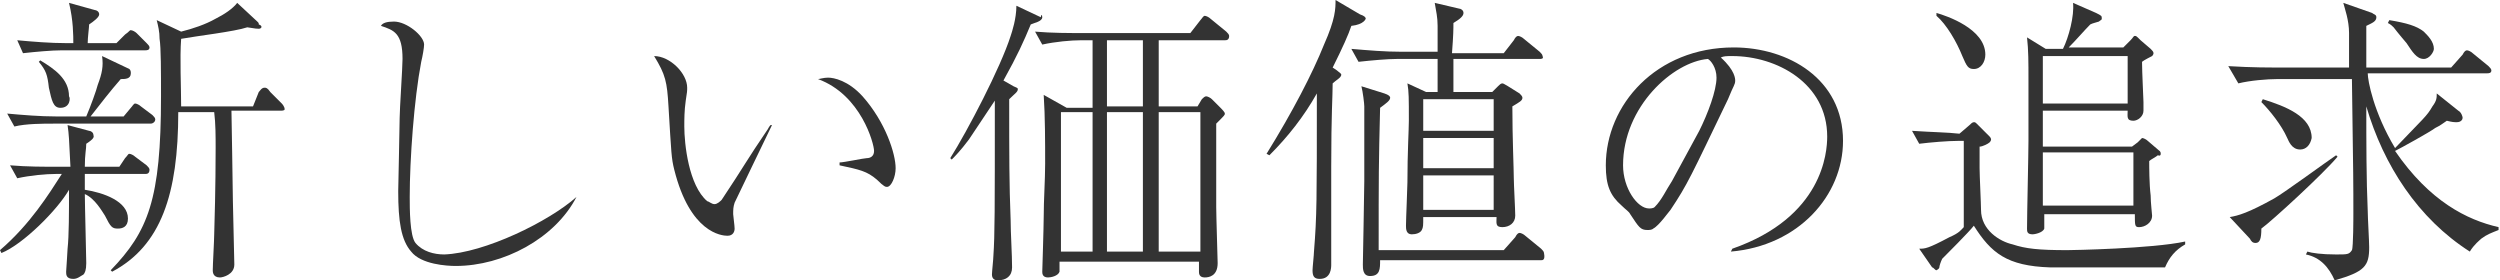
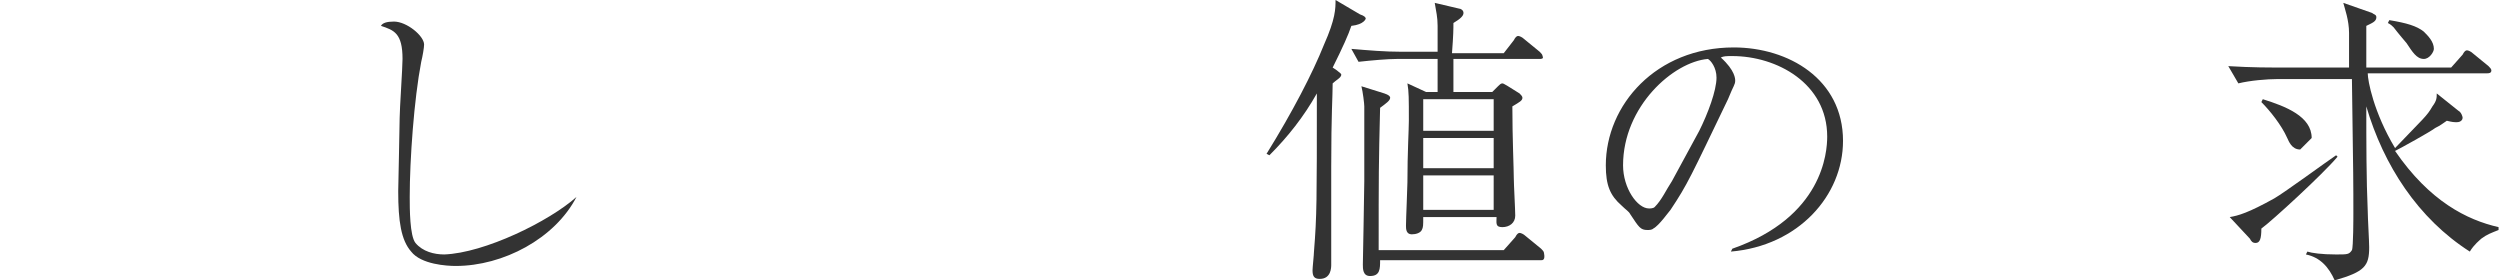
<svg xmlns="http://www.w3.org/2000/svg" version="1.1" id="レイヤー_1" x="0px" y="0px" width="173.9px" height="19.5px" viewBox="0 0 173.9 19.5" style="enable-background:new 0 0 173.9 19.5;" xml:space="preserve">
  <style type="text/css">
	.st0{fill:#333333;}
</style>
  <g>
-     <path class="st0" d="M10.1,12.1H5.9v1.1c1.3,0.2,3,0.8,3,2c0,0.6-0.4,0.7-0.7,0.7c-0.4,0-0.5-0.1-0.9-0.9c-0.2-0.3-0.7-1.2-1.4-1.5   c0,0.7,0.1,4.4,0.1,4.8c0,0.5-0.1,0.7-0.2,0.8c-0.2,0.1-0.4,0.3-0.7,0.3c-0.5,0-0.5-0.3-0.5-0.5c0-0.1,0.1-1.4,0.1-1.6   c0.1-0.9,0.1-2.6,0.1-4.1C4,14.6,1.6,17,0.1,17.6L0,17.4c2.1-1.8,3.4-3.9,4.3-5.3H3.9c-0.7,0-1.8,0.1-2.7,0.3l-0.5-0.9   c1.2,0.1,2.3,0.1,3.5,0.1h0.7c-0.1-2-0.1-2.2-0.2-2.9l1.5,0.4c0.1,0,0.3,0.1,0.3,0.3C6.6,9.6,6.3,9.8,6,10c0,0.4-0.1,0.7-0.1,1.6   h2.4L8.7,11c0.2-0.2,0.2-0.3,0.3-0.3c0.1,0,0.3,0.1,0.4,0.2l0.8,0.6c0.1,0.1,0.2,0.2,0.2,0.3C10.4,12.1,10.2,12.1,10.1,12.1z    M10.5,8.6H3.7C3,8.6,1.8,8.6,1,8.8L0.5,7.9C1.6,8,2.8,8.1,3.9,8.1h2.1c0.3-0.7,0.7-1.8,0.8-2.2c0.3-0.8,0.4-1.3,0.3-2L9,4.8   C9.1,4.9,9.1,5,9.1,5.1c0,0.4-0.4,0.4-0.7,0.4C7.7,6.3,7,7.2,6.3,8.1h2.3l0.5-0.6c0.1-0.1,0.2-0.3,0.3-0.3c0.1,0,0.3,0.1,0.4,0.2   L10.6,8c0.1,0.1,0.2,0.2,0.2,0.3C10.8,8.5,10.6,8.6,10.5,8.6z M10.1,3.5H4.3c-0.7,0-1.8,0.1-2.7,0.2L1.2,2.8C2.3,2.9,3.5,3,4.6,3   h0.5c0-0.5,0-1.6-0.3-2.8l1.8,0.5c0.1,0,0.3,0.1,0.3,0.3c0,0.2-0.4,0.5-0.7,0.7c0,0.2-0.1,0.9-0.1,1.3h2l0.6-0.6   C9,2.2,9,2.1,9.1,2.1c0.1,0,0.3,0.1,0.4,0.2L10.2,3c0.1,0.1,0.2,0.2,0.2,0.3C10.4,3.5,10.2,3.5,10.1,3.5z M4.2,7.5   C3.7,7.5,3.6,7,3.4,6.1C3.3,5.2,3.2,4.9,2.7,4.3l0.1-0.1c1,0.6,2,1.3,2,2.5C4.9,6.8,4.9,7.5,4.2,7.5z M19.5,7.7h-3.4   c0,0.2,0.1,5.6,0.1,6.3c0,0.1,0.1,4.2,0.1,4.4c0,0.7-0.8,0.9-1,0.9c-0.5,0-0.5-0.4-0.5-0.5c0-0.4,0.1-2.1,0.1-2.5   c0.1-3.2,0.1-5.6,0.1-6c0-0.8,0-1.7-0.1-2.5h-2.5c0,5.7-1.2,9.3-4.6,11.1l-0.1-0.1c2.6-2.7,3.5-4.9,3.5-12.1c0-1.7,0-3.4-0.1-4   c0-0.5-0.1-0.9-0.2-1.3l1.7,0.8c0.8-0.2,1.7-0.5,2.4-0.9c0.6-0.3,1.2-0.7,1.5-1.1l1.4,1.3c0.1,0.1,0.1,0.1,0.1,0.2   C18.3,1.8,18.2,2,18,2c-0.1,0-0.2,0-0.8-0.1c-0.9,0.3-3.5,0.6-4.6,0.8c-0.1,1.3,0,3.4,0,4.7h5L18,6.4c0.1-0.1,0.2-0.3,0.4-0.3   c0.1,0,0.2,0,0.4,0.3l0.8,0.8c0,0,0.2,0.2,0.2,0.4C19.8,7.7,19.6,7.7,19.5,7.7z" />
    <path class="st0" d="M40.1,13.7c-1.5,2.9-5.1,4.8-8.4,4.8c-0.6,0-2.4-0.1-3.1-1c-0.7-0.8-0.9-2.1-0.9-4.2c0-0.3,0.1-4.5,0.1-5.1   S28,4.7,28,4.1c0-1.8-0.6-2-1.5-2.3c0.1-0.2,0.4-0.3,0.9-0.3c0.9,0,2.1,1,2.1,1.6c0,0.2-0.1,0.8-0.2,1.2c-0.5,2.6-0.8,6.8-0.8,9.4   c0,0.8,0,2.7,0.4,3.2c0.5,0.6,1.3,0.8,2,0.8C33.7,17.6,38.2,15.4,40.1,13.7L40.1,13.7z" />
-     <path class="st0" d="M53.7,8.7c-0.3,0.6-2.5,5.2-2.6,5.4c-0.1,0.3-0.1,0.5-0.1,0.8c0,0.1,0.1,0.8,0.1,1c0,0.2-0.1,0.5-0.5,0.5   s-2.6-0.2-3.7-4.6c-0.2-0.8-0.2-1.1-0.4-4.4c-0.1-1.7-0.2-2.2-1-3.5c1.1,0,2.3,1.2,2.3,2.2c0,0.2,0,0.3-0.1,0.9   c-0.1,0.7-0.1,1.3-0.1,1.8c0,1.2,0.3,4.1,1.6,5.2c0.1,0,0.3,0.2,0.5,0.2c0.2,0,0.4-0.2,0.5-0.3c1.6-2.4,1.7-2.7,3.2-4.9   c0,0,0.1-0.2,0.2-0.3L53.7,8.7z M58.4,11.3c0.3,0,1.7-0.3,1.9-0.3c0.2,0,0.5-0.1,0.5-0.5c0-0.5-0.9-3.9-3.9-5   c0.1,0,0.4-0.1,0.7-0.1c0.4,0,1.4,0.2,2.4,1.3c1.6,1.8,2.3,4,2.3,5c0,0.6-0.3,1.3-0.6,1.3c-0.1,0-0.2,0-0.7-0.5   c-0.7-0.6-1.2-0.7-2.6-1V11.3z" />
-     <path class="st0" d="M71.7,1.7c-0.5,1.2-0.9,2.1-1.9,3.9L70.5,6c0.2,0.1,0.3,0.1,0.3,0.2c0,0.2-0.2,0.3-0.6,0.7c0,4,0,5.9,0.1,8.4   c0,0.9,0.1,2.4,0.1,3.3c0,0.6-0.4,0.9-1,0.9c-0.2,0-0.4-0.1-0.4-0.4c0-0.2,0.1-1.1,0.1-1.3c0.1-1.5,0.1-3,0.1-10.8   c-0.6,0.9-1.2,1.8-1.8,2.7c-0.6,0.8-1,1.2-1.2,1.4l-0.1-0.1c1.2-1.9,3.5-6.3,4.2-8.5c0.1-0.3,0.4-1.2,0.4-2.1l1.7,0.8   C72.4,1,72.5,1,72.5,1.2C72.5,1.5,71.9,1.6,71.7,1.7z M85.2,2.8h-4.6v4.6h2.7l0.3-0.5c0.1-0.1,0.2-0.2,0.3-0.2   c0.1,0,0.3,0.1,0.4,0.2l0.6,0.6c0.1,0.1,0.3,0.3,0.3,0.4c0,0.1,0,0.1-0.6,0.7c0,1.4,0,4.6,0,5.8c0,0.6,0.1,3.7,0.1,3.9   c0,0.9-0.6,1-0.9,1c-0.4,0-0.4-0.3-0.4-0.4c0-0.1,0-0.6,0-0.7h-9.7c0,0.4,0,0.5,0,0.7c-0.1,0.3-0.6,0.4-0.8,0.4   c-0.4,0-0.4-0.3-0.4-0.4c0,0,0.1-3.2,0.1-3.8c0-1.2,0.1-2.6,0.1-3.7c0-1.5,0-3.3-0.1-4.8l1.6,0.9H76V2.8h-0.8   c-0.7,0-1.8,0.1-2.7,0.3l-0.5-0.9c1.2,0.1,2.3,0.1,3.5,0.1h7.3l0.7-0.9c0.1-0.1,0.2-0.3,0.3-0.3s0.3,0.1,0.4,0.2l1.1,0.9   c0.1,0.1,0.2,0.2,0.2,0.3C85.5,2.8,85.3,2.8,85.2,2.8z M76,7.8h-2.2v9.7H76V7.8z M79.5,2.8H77v4.6h2.5V2.8z M79.5,7.8H77v9.7h2.5   V7.8z M83.5,7.8h-2.9v9.7h2.9V7.8z" />
    <path class="st0" d="M94,1.8c-0.2,0.6-0.6,1.5-1.3,2.9l0.3,0.2c0.1,0.1,0.3,0.2,0.3,0.3c0,0.2-0.4,0.4-0.6,0.6   c0,0.9-0.1,2.1-0.1,5.8c0,1.1,0,5.8,0,6.8c0,0.2,0,1-0.8,1c-0.4,0-0.5-0.2-0.5-0.6c0-0.2,0.1-1.1,0.1-1.3c0.2-2.5,0.2-3.5,0.2-11   c-0.9,1.6-2,3-3.3,4.3l-0.2-0.1c1.8-2.9,3.2-5.6,4-7.6c0.8-1.8,0.8-2.5,0.8-3.1l1.7,1C94.9,1.1,95,1.2,95,1.3   C95,1.3,94.9,1.7,94,1.8z M107.1,4.1h-6v2.3h2.7l0.4-0.4c0.1-0.1,0.2-0.2,0.3-0.2s0.2,0.1,0.4,0.2l0.8,0.5c0.1,0.1,0.2,0.2,0.2,0.3   c0,0.2-0.2,0.3-0.7,0.6c0,2.2,0.1,4.4,0.1,5c0,0.4,0.1,2.2,0.1,2.6c0,0.5-0.4,0.8-0.9,0.8c-0.5,0-0.4-0.3-0.4-0.7H99   c0,0.6,0,0.7-0.1,0.9s-0.4,0.3-0.7,0.3c-0.4,0-0.4-0.4-0.4-0.6c0-0.5,0.1-2.6,0.1-3c0-2.1,0.1-3.7,0.1-4.3c0-1.6,0-2-0.1-2.6   l1.3,0.6h0.8V4.1h-2.8c-0.7,0-1.8,0.1-2.7,0.2L94,3.4c1.2,0.1,2.3,0.2,3.5,0.2h2.5c0-0.3,0-1.6,0-1.8c0-0.6-0.1-1-0.2-1.6l1.7,0.4   c0.1,0,0.3,0.1,0.3,0.3c0,0.2-0.2,0.4-0.7,0.7c0,0.4,0,0.8-0.1,2.1h3.6l0.7-0.9c0.1-0.2,0.2-0.3,0.3-0.3c0.1,0,0.3,0.1,0.4,0.2   l1.1,0.9c0.1,0.1,0.2,0.2,0.2,0.3C107.4,4.1,107.2,4.1,107.1,4.1z M107.2,18.1H96c0,0.6,0,1.1-0.7,1.1c-0.5,0-0.5-0.5-0.5-0.8   c0-0.2,0.1-5.1,0.1-5.8c0-0.8,0-4.4,0-5.2c0-0.2-0.1-1-0.2-1.4l1.6,0.5c0.3,0.1,0.4,0.2,0.4,0.3c0,0.2-0.3,0.4-0.7,0.7   c-0.1,4-0.1,4.6-0.1,9.9h8.7l0.8-0.9c0.1-0.2,0.2-0.3,0.3-0.3c0.1,0,0.3,0.1,0.4,0.2l1.1,0.9c0.1,0.1,0.2,0.2,0.2,0.3   C107.5,18.1,107.3,18.1,107.2,18.1z M103.9,6.9H99v2.2h4.9V6.9z M103.9,9.6H99v2.1h4.9V9.6z M103.9,12.2H99v2.4h4.9V12.2z" />
    <path class="st0" d="M120.5,17.3c6.3-2.2,6.6-6.7,6.6-7.8c0-3.7-3.5-5.6-6.6-5.6c-0.4,0-0.6,0-0.8,0.1c1,0.9,1,1.5,1,1.6   c0,0.3-0.1,0.3-0.5,1.3c-2.6,5.4-2.8,5.9-4,7.7c-0.1,0.1-0.8,1.1-1.2,1.3c-0.1,0.1-0.3,0.1-0.4,0.1c-0.5,0-0.6-0.2-1.2-1.1   c-0.1-0.2-0.3-0.3-0.6-0.6c-0.8-0.7-1.1-1.4-1.1-2.8c0-4.2,3.5-8.2,8.9-8.2c3.8,0,7.6,2.2,7.6,6.5c0,3.8-3.1,7.3-7.8,7.7   L120.5,17.3z M118.2,9.1c0.6-1.2,1.2-2.8,1.2-3.7c0-0.7-0.4-1.2-0.6-1.3c-2.4,0.2-5.9,3.3-5.9,7.4c0,1.6,1,3,1.8,3   c0.1,0,0.3,0,0.4-0.1c0.5-0.5,0.8-1.2,1.2-1.8L118.2,9.1z" />
-     <path class="st0" d="M150.6,18.6c-0.2,0-6.7,0-8,0c-3-0.1-4.1-1-5.3-2.9c-0.3,0.4-1.9,2-2.2,2.3c-0.1,0.2-0.2,0.5-0.2,0.6   s-0.2,0.2-0.2,0.2c-0.1,0-0.2-0.2-0.3-0.2l-0.9-1.3c0.4,0,0.6,0,2.1-0.8c0.7-0.3,0.8-0.5,1-0.7l0-5.7c0-0.1,0-0.2,0-0.3h-0.4   c-0.7,0-1.9,0.1-2.7,0.2L133,9.1c1.5,0.1,2.4,0.1,3.3,0.2l0.7-0.6c0.1-0.1,0.2-0.2,0.3-0.2c0.1,0,0.1,0,0.3,0.2l0.8,0.8   c0.1,0.1,0.1,0.2,0.1,0.2c0,0.1-0.1,0.2-0.1,0.2c-0.1,0.1-0.5,0.3-0.7,0.3c0,0.5,0,0.8,0,1.5c0,0.5,0.1,2.5,0.1,2.9   c0,1.4,1.3,2.2,2.2,2.4c0.9,0.3,1.8,0.4,3.8,0.4c0.3,0,5.9-0.1,8.2-0.6V17C151.3,17.4,150.9,17.9,150.6,18.6z M137.3,4.8   c-0.4,0-0.5-0.2-0.8-0.9c-0.4-1-1.1-2.2-1.8-2.8V0.9c0.7,0.2,3.4,1.1,3.4,2.9C138.1,4.3,137.8,4.8,137.3,4.8z M150.1,10.8   c-0.1,0.1-0.5,0.3-0.6,0.4c0,0.4,0,1.6,0.1,2.4c0,0.5,0.1,1.3,0.1,1.4c0,0.5-0.5,0.8-0.9,0.8c-0.3,0-0.3-0.1-0.3-0.9h-6.3   c0,0.3,0,0.7,0,1c-0.1,0.3-0.7,0.4-0.8,0.4c-0.4,0-0.4-0.2-0.4-0.4c0-1,0.1-5.2,0.1-6.1c0-2,0-3.8,0-4.2c0-1.3,0-2.1-0.1-3l1.3,0.8   h1.2c0.4-0.8,0.8-2.3,0.7-3.2l1.6,0.7c0.4,0.2,0.4,0.2,0.4,0.4c0,0.1-0.1,0.1-0.2,0.2c-0.3,0.1-0.4,0.1-0.6,0.2   c-0.4,0.4-1,1.1-1.5,1.6h3.8l0.5-0.5c0.2-0.2,0.2-0.3,0.3-0.3c0.1,0,0.1,0,0.4,0.3l0.7,0.6c0.1,0.1,0.2,0.2,0.2,0.3   c0,0.1-0.1,0.2-0.1,0.2c0,0-0.6,0.3-0.7,0.4c0,0.7,0.1,2.6,0.1,2.8c0,0.1,0,0.5,0,0.6c0,0.4-0.4,0.7-0.7,0.7   c-0.5,0-0.4-0.3-0.4-0.7h-5.9v2.5h6.2l0.4-0.3c0.1-0.1,0.3-0.3,0.3-0.3c0.1,0,0.3,0.1,0.4,0.2l0.7,0.6c0.1,0.1,0.2,0.1,0.2,0.3   S150.1,10.8,150.1,10.8z M148,3.9h-5.9v3.3h5.9V3.9z M148.4,10.6h-6.3v3.7h6.3V10.6z" />
-     <path class="st0" d="M172.6,16.6c-0.1,0.1-0.5,0.4-0.8,0.9c-3.6-2.3-6-6-7.2-10.1c0,2.4,0,5.1,0.1,7.3c0,0.4,0.1,2.1,0.1,2.5   c0,1.3-0.3,1.7-2.4,2.3c-0.4-0.9-1-1.6-2-1.8l0.1-0.2c0.3,0.1,1,0.2,2,0.2c0.8,0,0.9,0,1.1-0.3c0.1-0.2,0.1-2.3,0.1-2.6   c0-2,0-2.4-0.1-9.3h-5.2c-0.7,0-1.9,0.1-2.7,0.3L155,4.6c1.6,0.1,3.1,0.1,3.5,0.1h4.9c0-0.4,0-2.1,0-2.4c0-0.9-0.3-1.7-0.4-2.1   l2,0.7c0.1,0.1,0.3,0.1,0.3,0.3c0,0.3-0.3,0.4-0.7,0.6c0,0.5,0,2.5,0,2.9h5.9l0.8-0.9c0.1-0.2,0.2-0.3,0.3-0.3   c0.1,0,0.3,0.1,0.4,0.2l1.1,0.9c0.1,0.1,0.2,0.2,0.2,0.3c0,0.2-0.2,0.2-0.3,0.2h-8.3c0,0.5,0.4,2.7,1.9,5.2c2-2.1,2.2-2.2,2.6-2.9   c0.3-0.4,0.3-0.6,0.3-0.9l1.5,1.2c0.2,0.1,0.3,0.4,0.3,0.5c0,0.1-0.1,0.3-0.4,0.3c-0.2,0-0.3,0-0.7-0.1c-0.3,0.2-0.4,0.3-0.8,0.5   c-0.4,0.3-2.4,1.4-2.8,1.6c2.4,3.5,5,4.8,7.2,5.3v0.2C173.3,16.2,173,16.3,172.6,16.6z M157.3,15.9c0,0.7-0.1,1-0.4,1   c-0.2,0-0.3-0.1-0.4-0.3l-1.4-1.5c0.6-0.1,1.3-0.3,3.1-1.3c0.7-0.4,3.7-2.6,4.3-3l0.1,0.1C161.6,12.1,158,15.4,157.3,15.9z    M160,10.4c-0.6,0-0.8-0.6-0.9-0.8c-0.4-0.9-1.2-1.9-1.8-2.5l0.1-0.2c1.6,0.5,3.4,1.2,3.4,2.7C160.7,10.1,160.4,10.4,160,10.4z    M168.6,4.1c-0.5,0-0.8-0.5-1.2-1.1c0,0-0.6-0.7-0.9-1.1c-0.1-0.1-0.2-0.2-0.4-0.3l0.1-0.2c1.2,0.2,1.9,0.4,2.4,0.8   c0.3,0.3,0.7,0.7,0.7,1.2C169.3,3.6,169,4.1,168.6,4.1z" />
+     <path class="st0" d="M172.6,16.6c-0.1,0.1-0.5,0.4-0.8,0.9c-3.6-2.3-6-6-7.2-10.1c0,2.4,0,5.1,0.1,7.3c0,0.4,0.1,2.1,0.1,2.5   c0,1.3-0.3,1.7-2.4,2.3c-0.4-0.9-1-1.6-2-1.8l0.1-0.2c0.3,0.1,1,0.2,2,0.2c0.8,0,0.9,0,1.1-0.3c0.1-0.2,0.1-2.3,0.1-2.6   c0-2,0-2.4-0.1-9.3h-5.2c-0.7,0-1.9,0.1-2.7,0.3L155,4.6c1.6,0.1,3.1,0.1,3.5,0.1h4.9c0-0.4,0-2.1,0-2.4c0-0.9-0.3-1.7-0.4-2.1   l2,0.7c0.1,0.1,0.3,0.1,0.3,0.3c0,0.3-0.3,0.4-0.7,0.6c0,0.5,0,2.5,0,2.9h5.9l0.8-0.9c0.1-0.2,0.2-0.3,0.3-0.3   c0.1,0,0.3,0.1,0.4,0.2l1.1,0.9c0.1,0.1,0.2,0.2,0.2,0.3c0,0.2-0.2,0.2-0.3,0.2h-8.3c0,0.5,0.4,2.7,1.9,5.2c2-2.1,2.2-2.2,2.6-2.9   c0.3-0.4,0.3-0.6,0.3-0.9l1.5,1.2c0.2,0.1,0.3,0.4,0.3,0.5c0,0.1-0.1,0.3-0.4,0.3c-0.2,0-0.3,0-0.7-0.1c-0.3,0.2-0.4,0.3-0.8,0.5   c-0.4,0.3-2.4,1.4-2.8,1.6c2.4,3.5,5,4.8,7.2,5.3v0.2C173.3,16.2,173,16.3,172.6,16.6z M157.3,15.9c0,0.7-0.1,1-0.4,1   c-0.2,0-0.3-0.1-0.4-0.3l-1.4-1.5c0.6-0.1,1.3-0.3,3.1-1.3c0.7-0.4,3.7-2.6,4.3-3l0.1,0.1C161.6,12.1,158,15.4,157.3,15.9z    M160,10.4c-0.6,0-0.8-0.6-0.9-0.8c-0.4-0.9-1.2-1.9-1.8-2.5l0.1-0.2c1.6,0.5,3.4,1.2,3.4,2.7z    M168.6,4.1c-0.5,0-0.8-0.5-1.2-1.1c0,0-0.6-0.7-0.9-1.1c-0.1-0.1-0.2-0.2-0.4-0.3l0.1-0.2c1.2,0.2,1.9,0.4,2.4,0.8   c0.3,0.3,0.7,0.7,0.7,1.2C169.3,3.6,169,4.1,168.6,4.1z" />
  </g>
</svg>